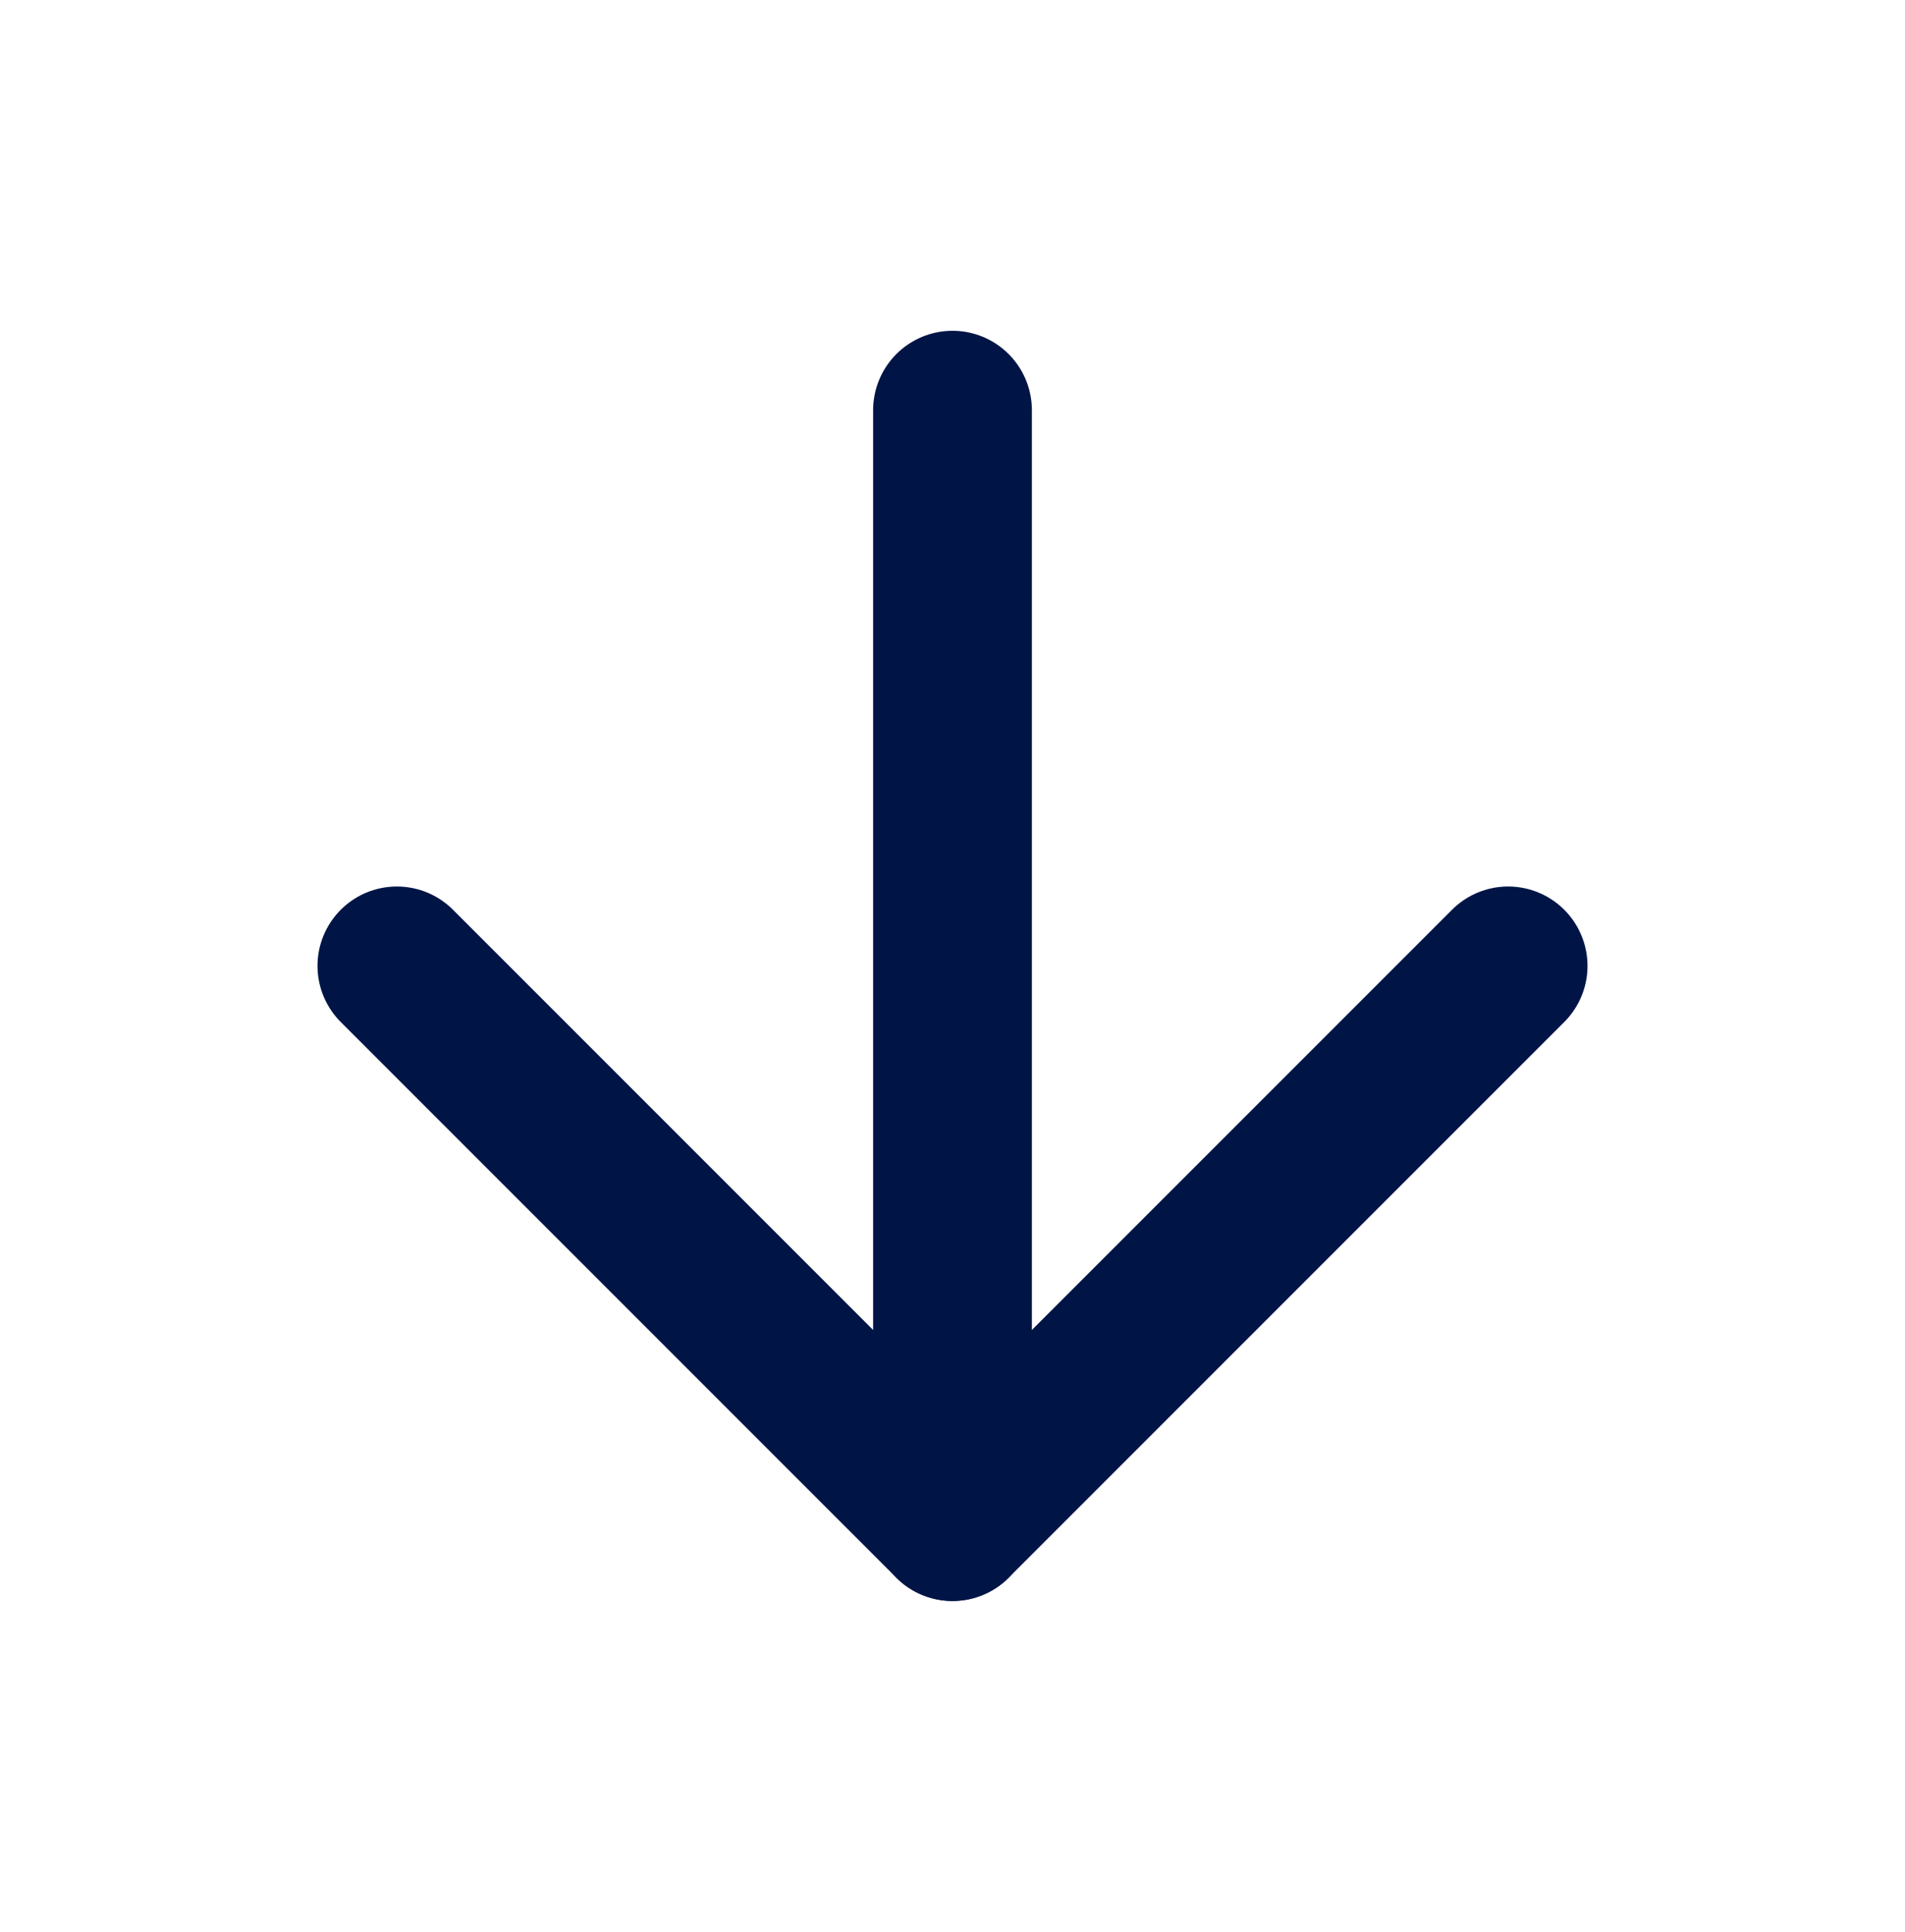
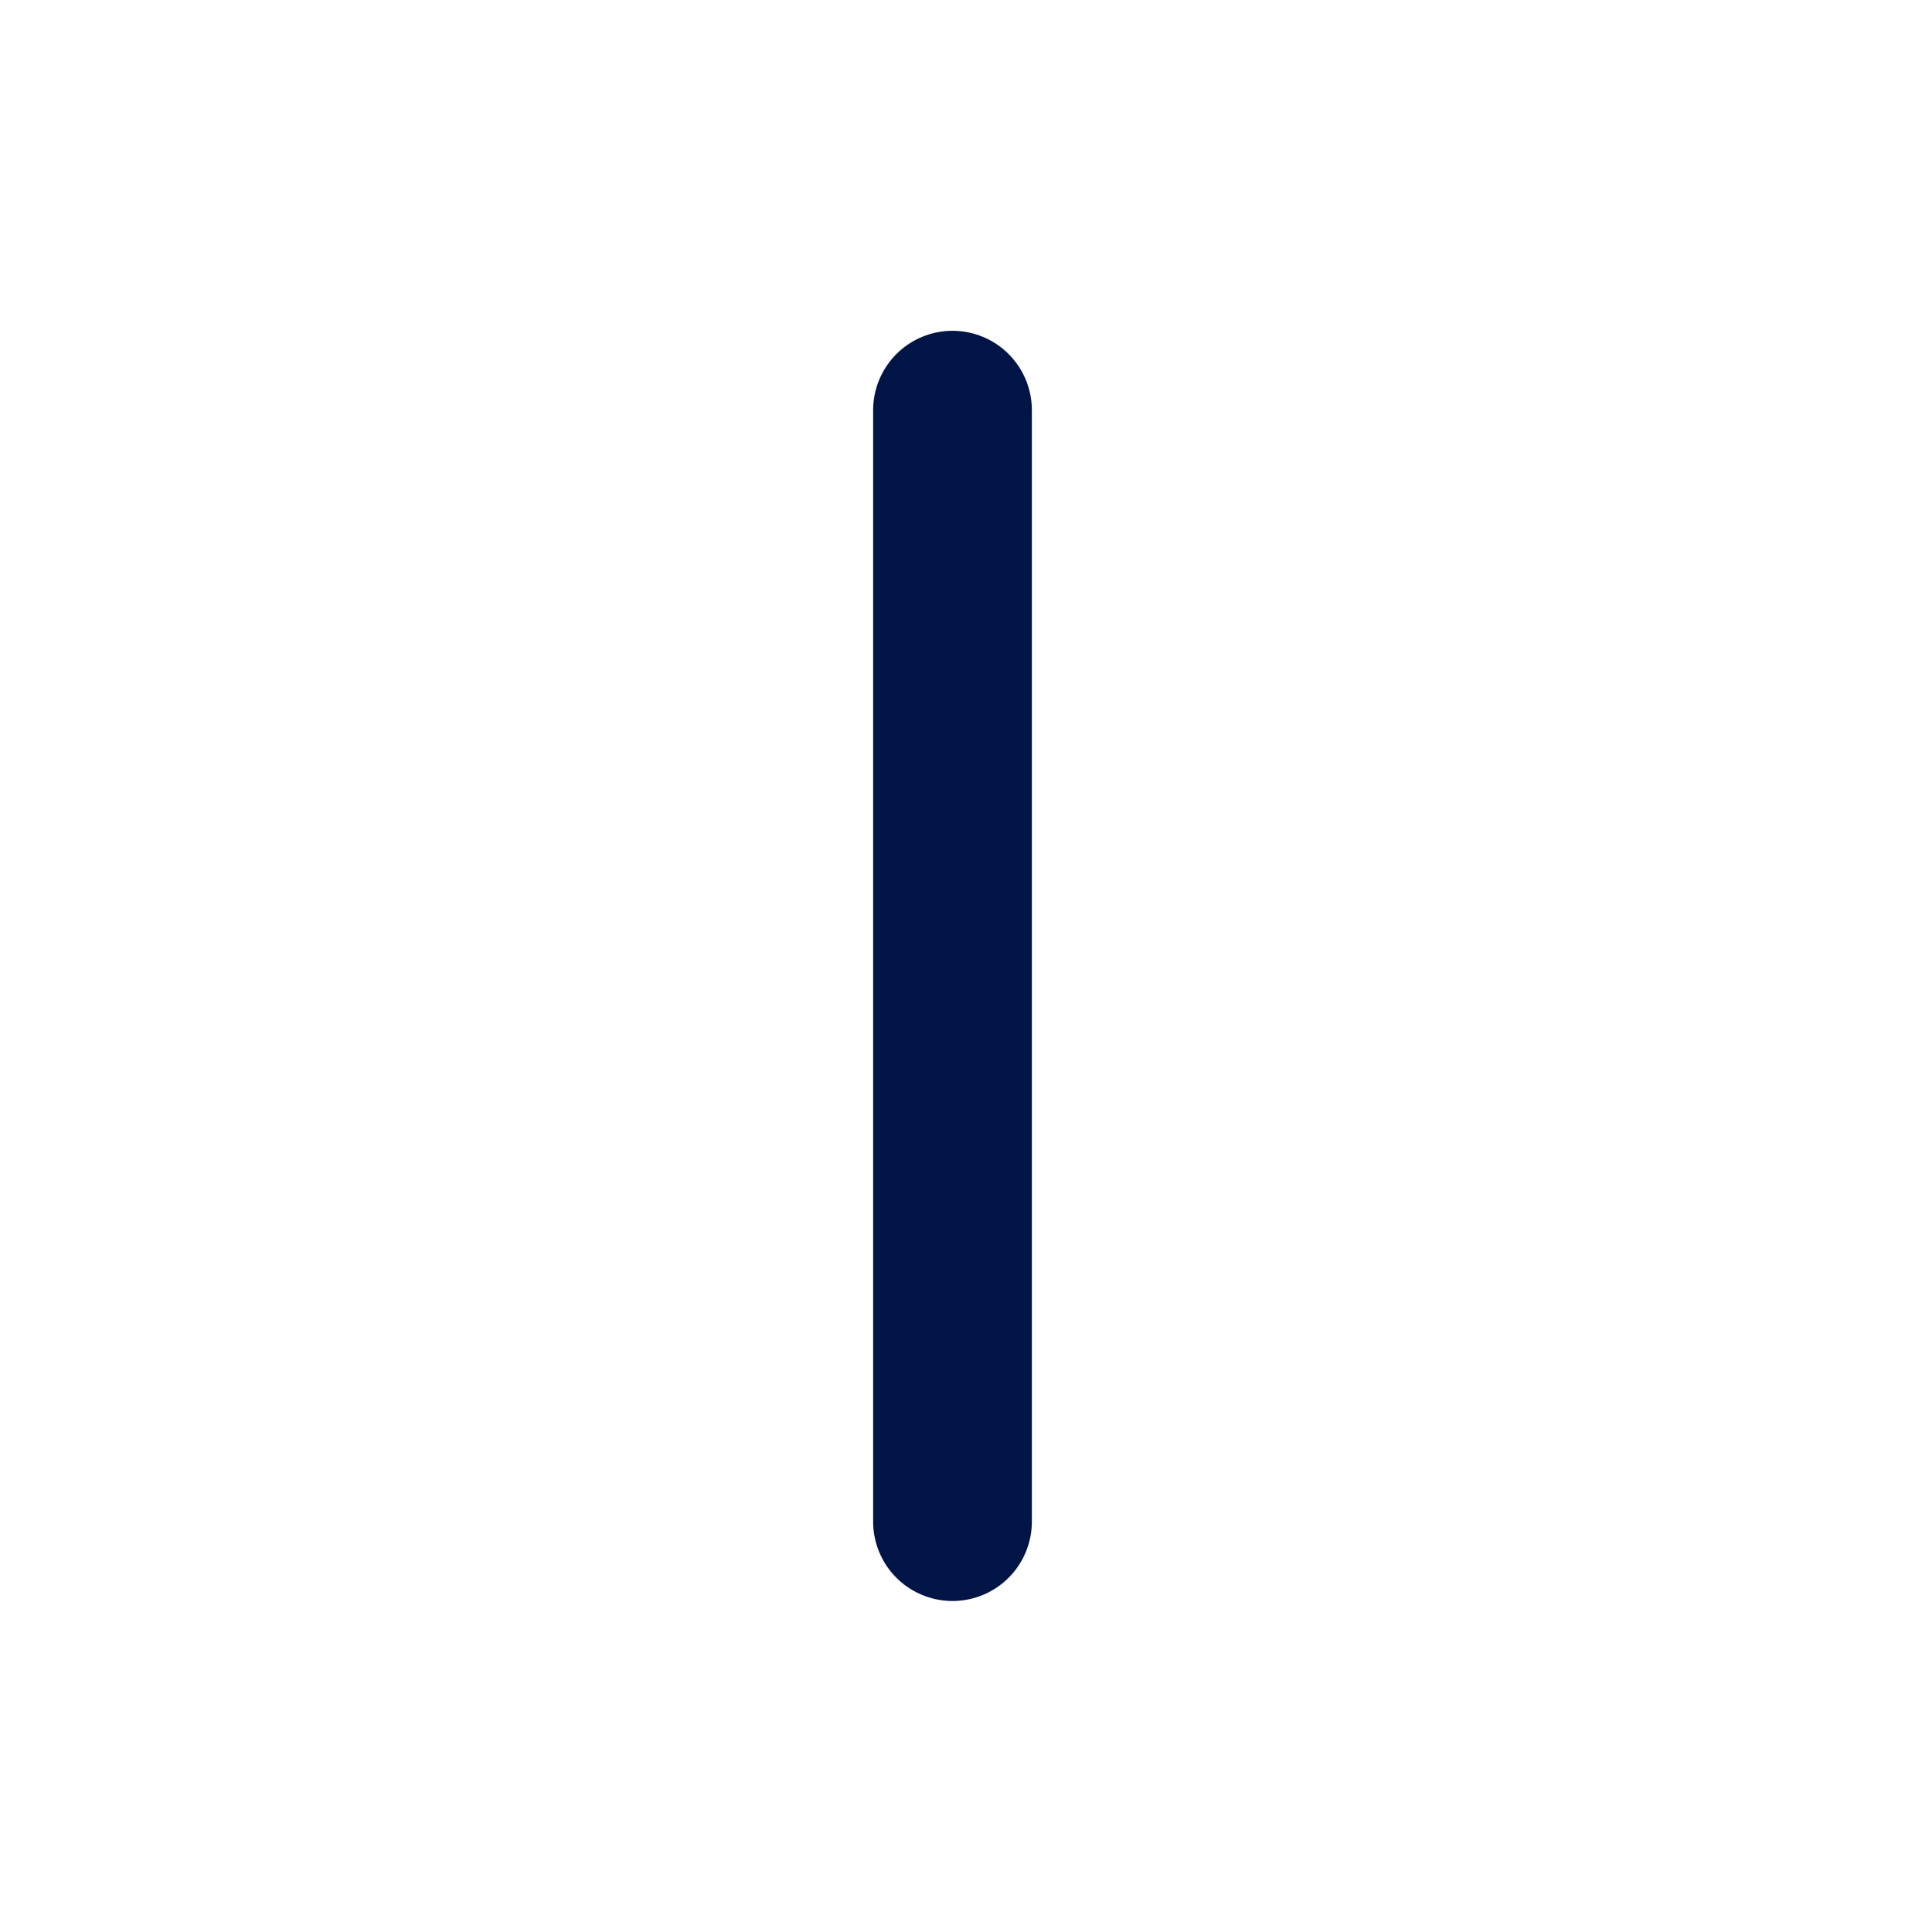
<svg xmlns="http://www.w3.org/2000/svg" width="72" height="73" viewBox="0 0 72 73" fill="none">
  <path d="M36 15.5V57.5" stroke="#001546" stroke-width="6" stroke-linecap="round" stroke-linejoin="round" />
-   <path d="M57 36.5L36 57.5L15 36.5" stroke="#001546" stroke-width="6" stroke-linecap="round" stroke-linejoin="round" />
</svg>